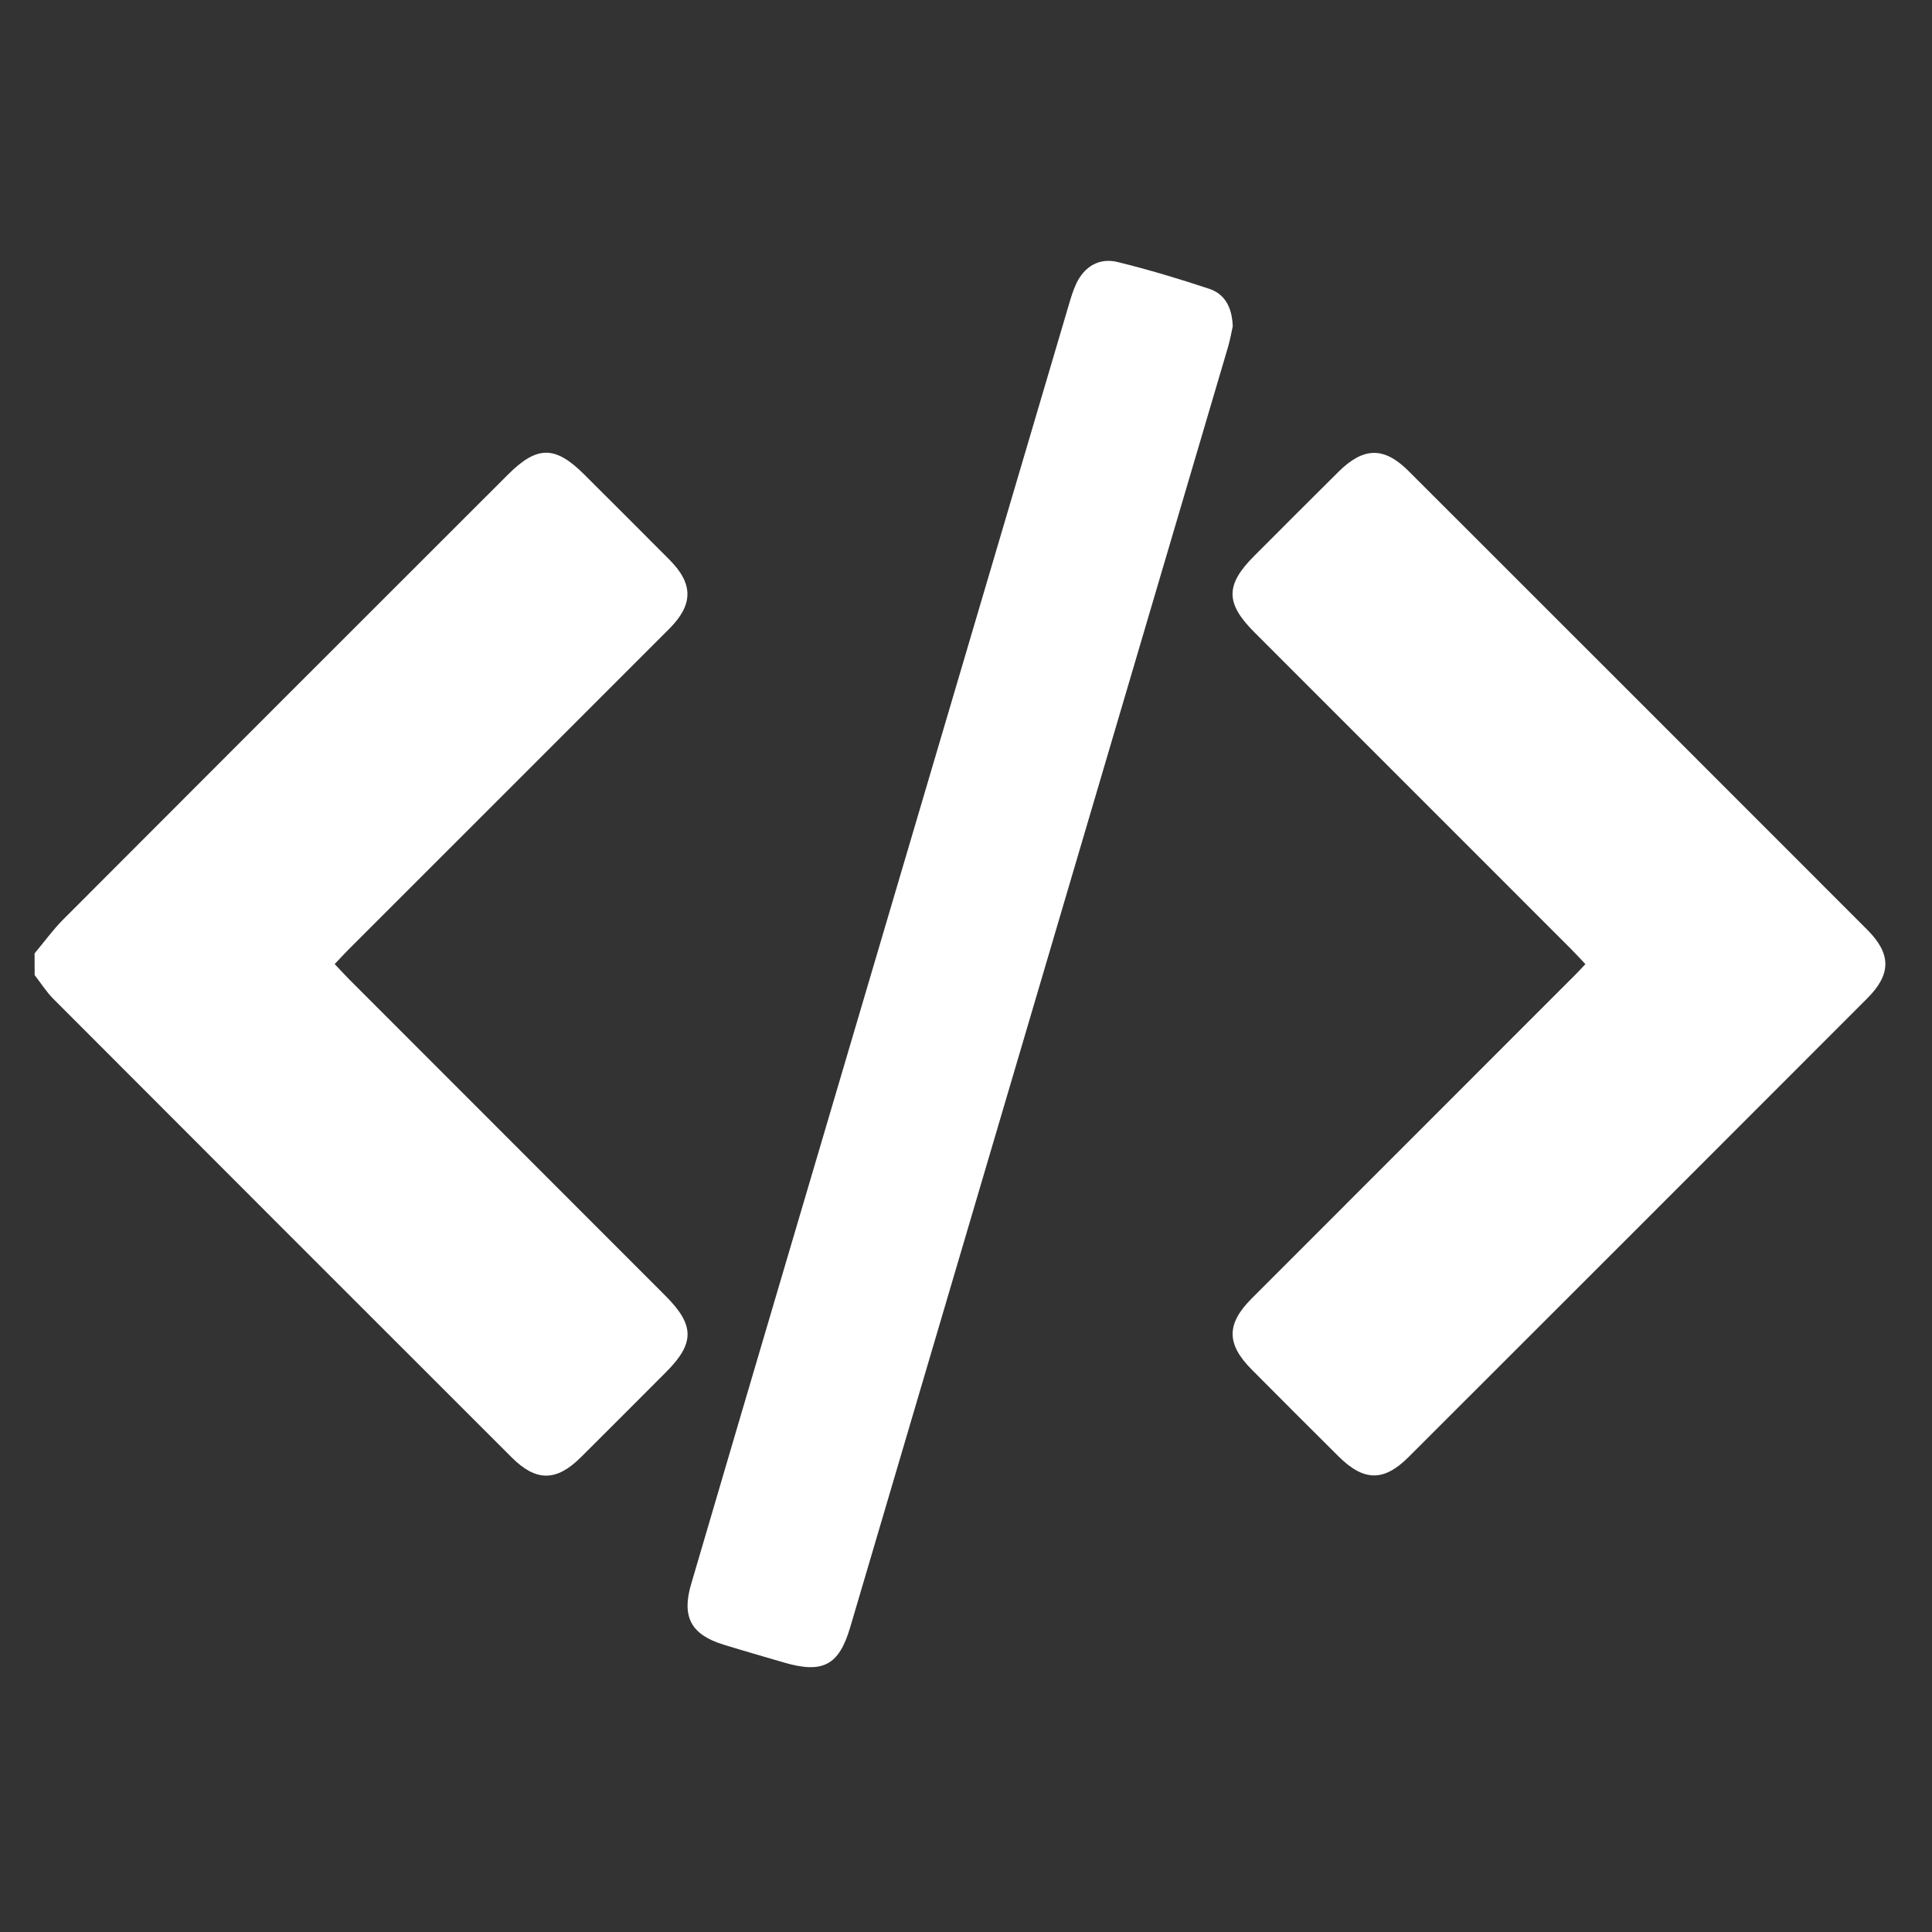
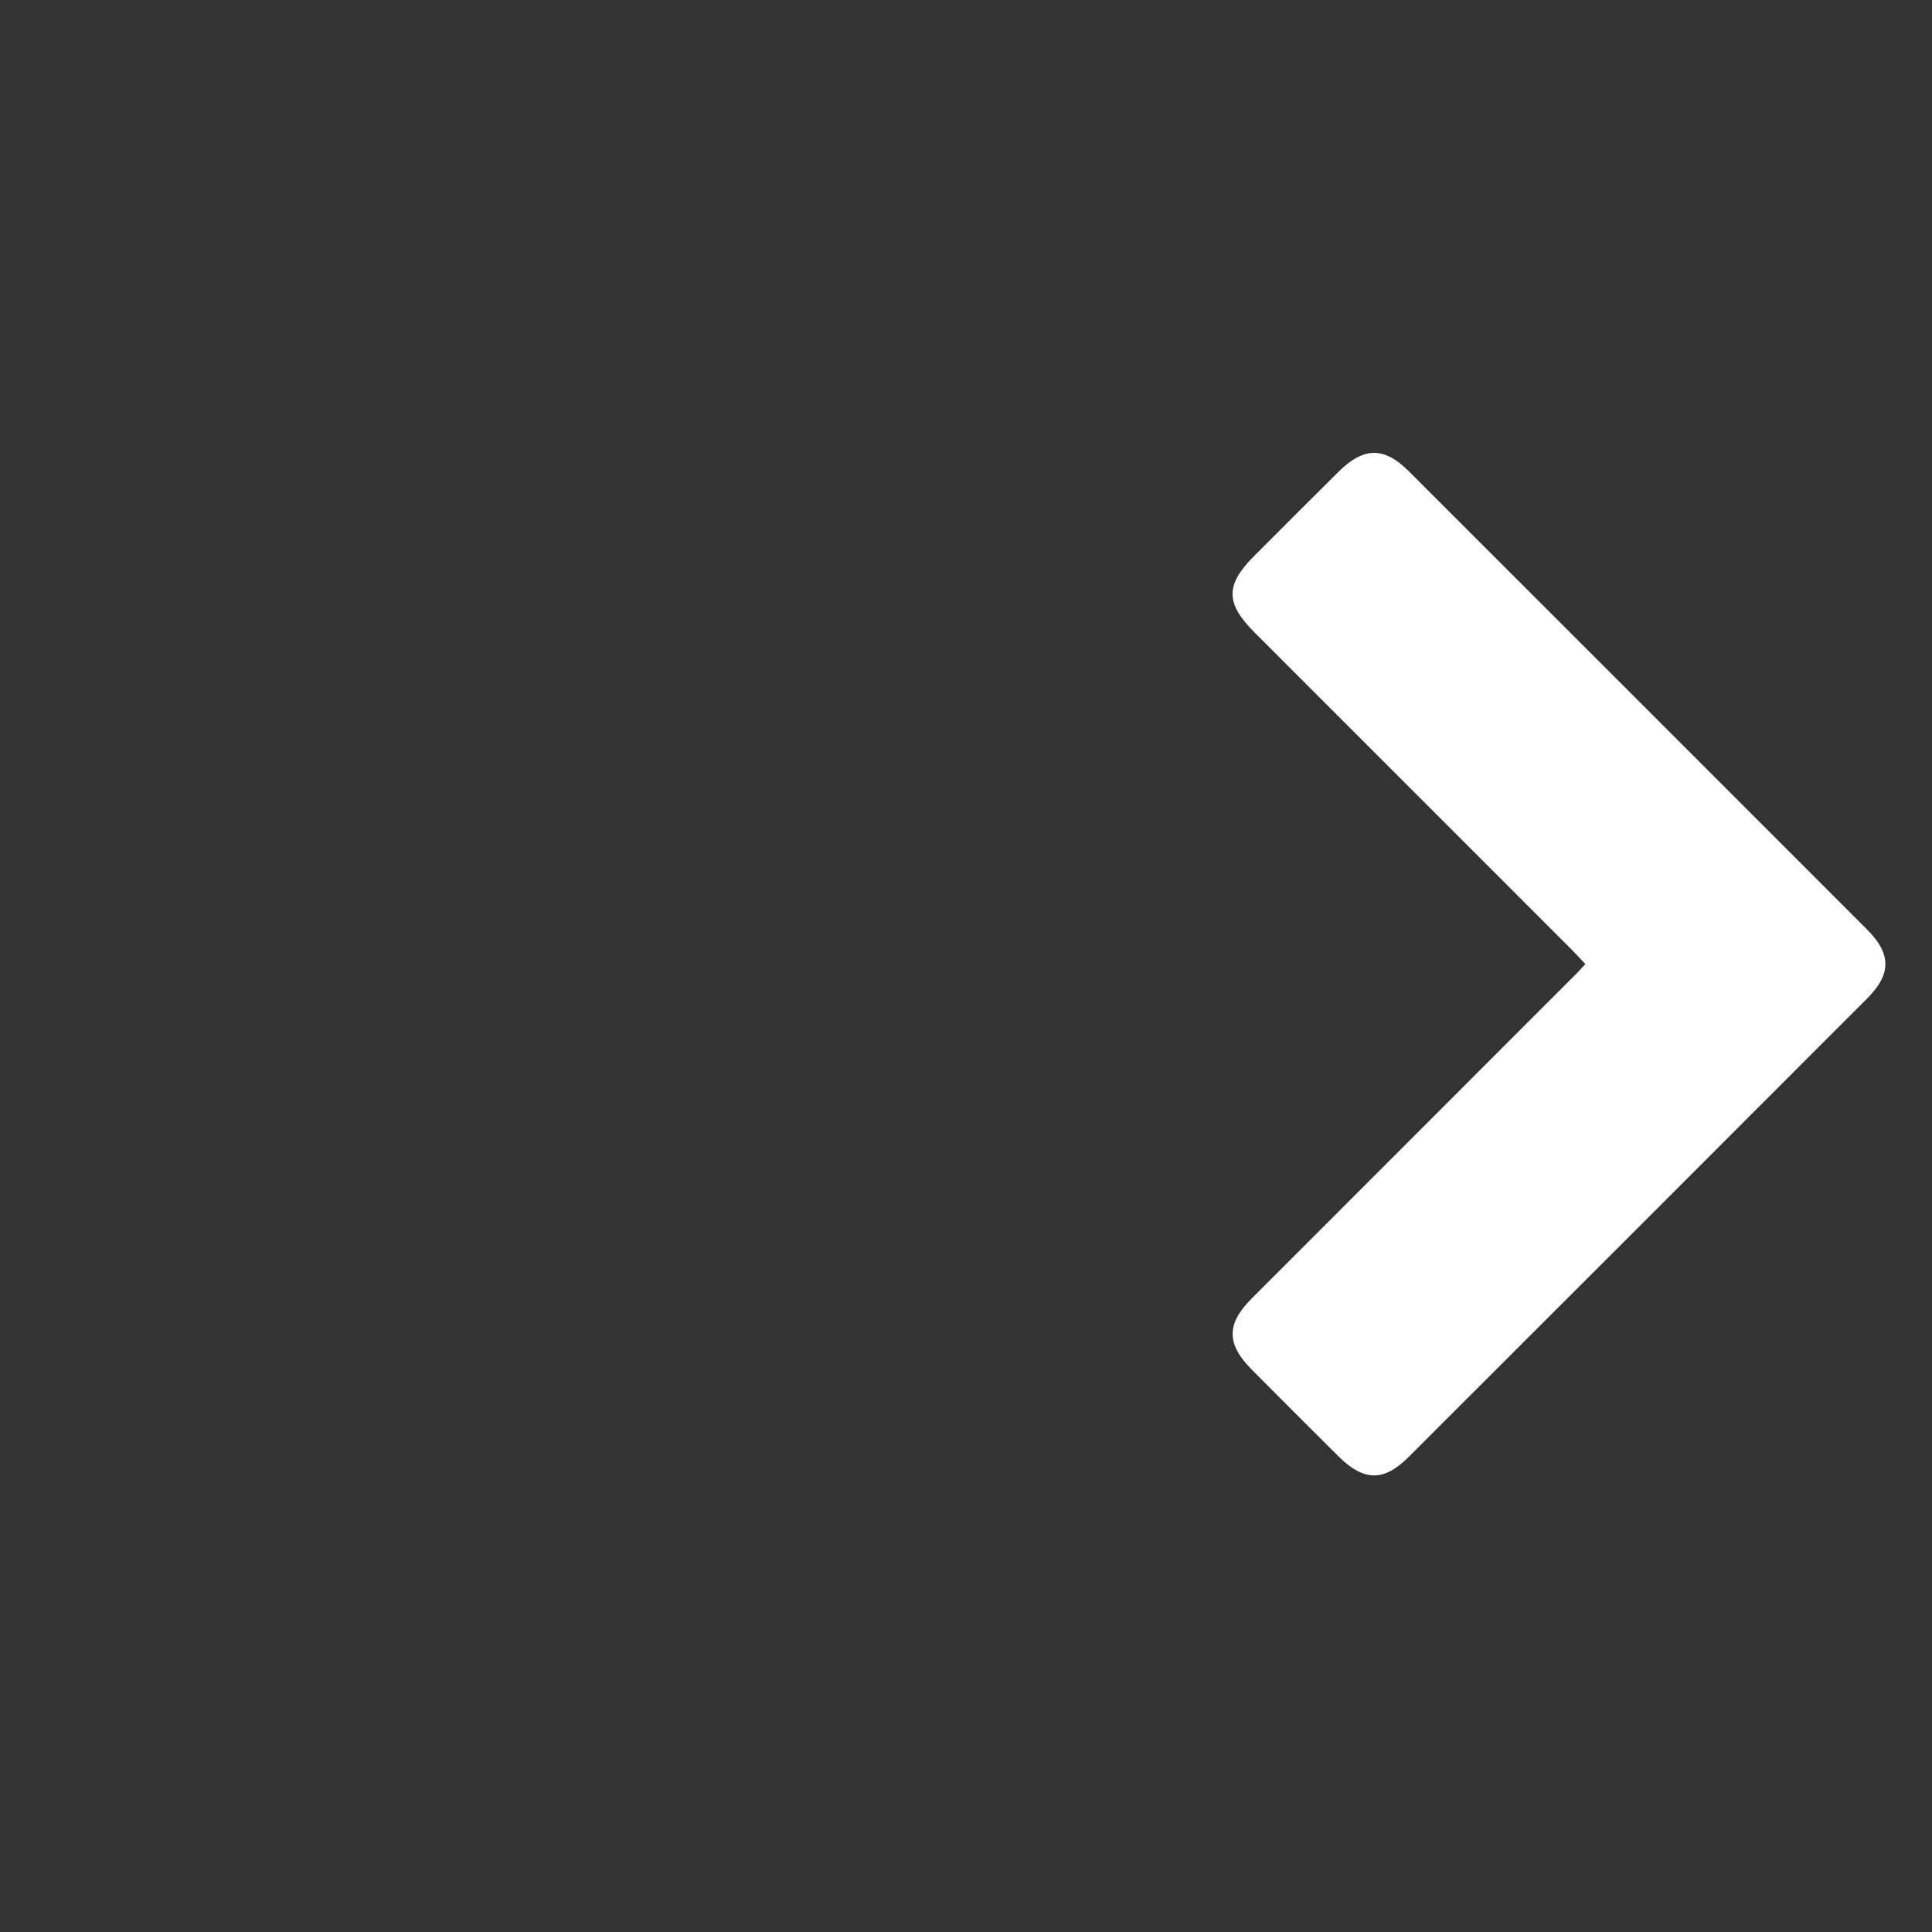
<svg xmlns="http://www.w3.org/2000/svg" version="1.1" id="Layer_1" x="0px" y="0px" viewBox="0 0 300 300" style="enable-background:new 0 0 300 300;" xml:space="preserve">
  <rect x="0" y="0" width="300" height="300" fill="#333333" stroke="none" />
  <style type="text/css">
	.st0{fill:#FFFFFF;}
</style>
-   <path class="st0" d="M5.37,148.04c1.49-1.77,2.85-3.67,4.48-5.3c22.98-23.04,46-46.04,69.02-69.04c4.53-4.53,7.33-4.53,11.85-0.02  c4.43,4.43,8.88,8.84,13.29,13.29c3.66,3.7,3.65,6.92-0.06,10.64c-16.59,16.61-33.19,33.19-49.79,49.79  c-0.71,0.71-1.39,1.46-2.19,2.3c0.8,0.84,1.48,1.59,2.19,2.31c16.39,16.4,32.79,32.8,49.18,49.21c4.54,4.54,4.56,7.36,0.09,11.83  c-4.43,4.43-8.84,8.88-13.29,13.29c-3.76,3.72-6.91,3.73-10.65,0c-23.75-23.73-47.49-47.47-71.2-71.23c-1.1-1.1-1.94-2.46-2.91-3.7  C5.37,150.28,5.37,149.16,5.37,148.04z" />
  <path class="st0" d="M246.18,149.71c-0.79-0.84-1.47-1.58-2.18-2.3c-16.4-16.41-32.81-32.81-49.21-49.22  c-4.52-4.52-4.53-7.36-0.06-11.84c4.36-4.37,8.72-8.74,13.11-13.09c3.89-3.86,7.07-3.92,10.88-0.12  c23.76,23.74,47.5,47.48,71.24,71.24c3.73,3.74,3.73,6.9-0.01,10.64c-23.73,23.76-47.48,47.51-71.24,71.24  c-3.83,3.83-6.94,3.78-10.85-0.1c-4.51-4.48-9.01-8.98-13.5-13.5c-3.94-3.97-3.95-7.08,0.01-11.04  c16.53-16.55,33.07-33.08,49.6-49.62C244.69,151.31,245.38,150.56,246.18,149.71z" />
-   <path class="st0" d="M191.42,50.68c-0.19,0.83-0.39,2.03-0.73,3.19c-19.55,66.28-39.11,132.56-58.68,198.84  c-1.74,5.89-4.25,7.2-10.26,5.45c-3.14-0.92-6.28-1.82-9.4-2.78c-5.02-1.54-6.53-4.3-5.04-9.37c4.81-16.4,9.65-32.79,14.49-49.18  c14.71-49.8,29.42-99.59,44.13-149.38c0.34-1.16,0.69-2.34,1.2-3.43c1.26-2.64,3.56-4.03,6.39-3.34c4.8,1.18,9.54,2.6,14.23,4.16  C190.19,45.64,191.32,47.72,191.42,50.68z" />
</svg>